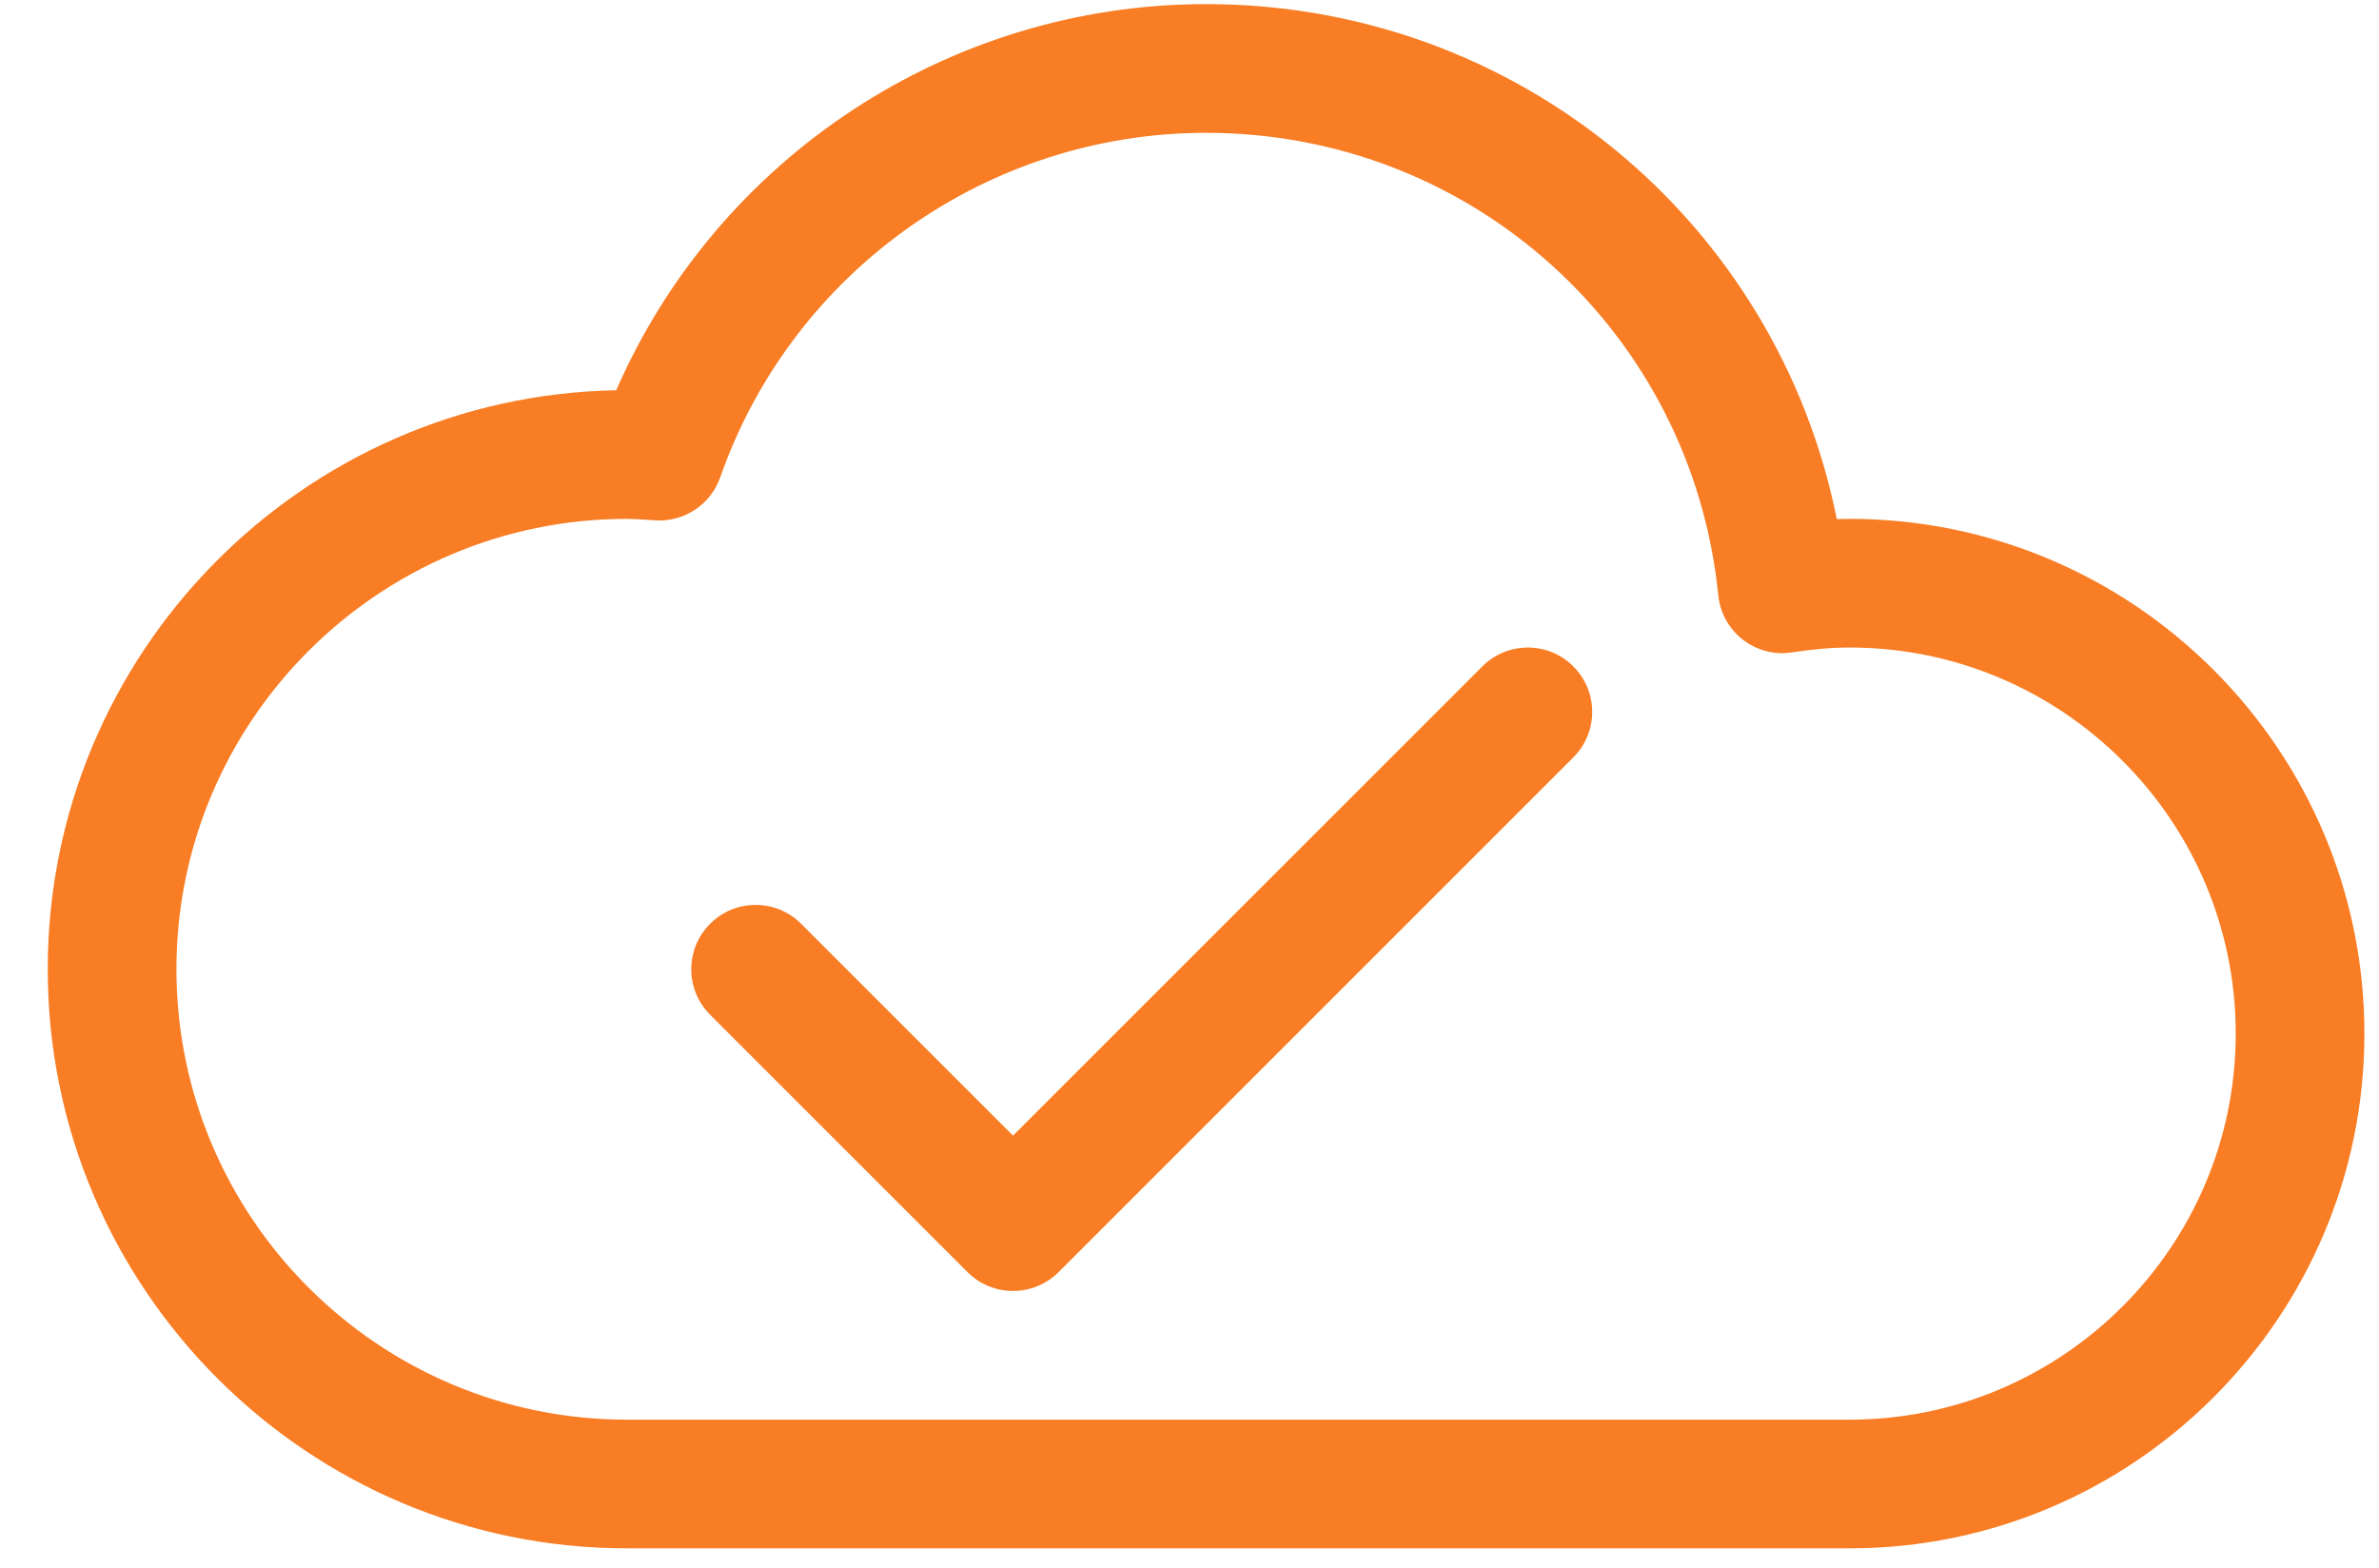
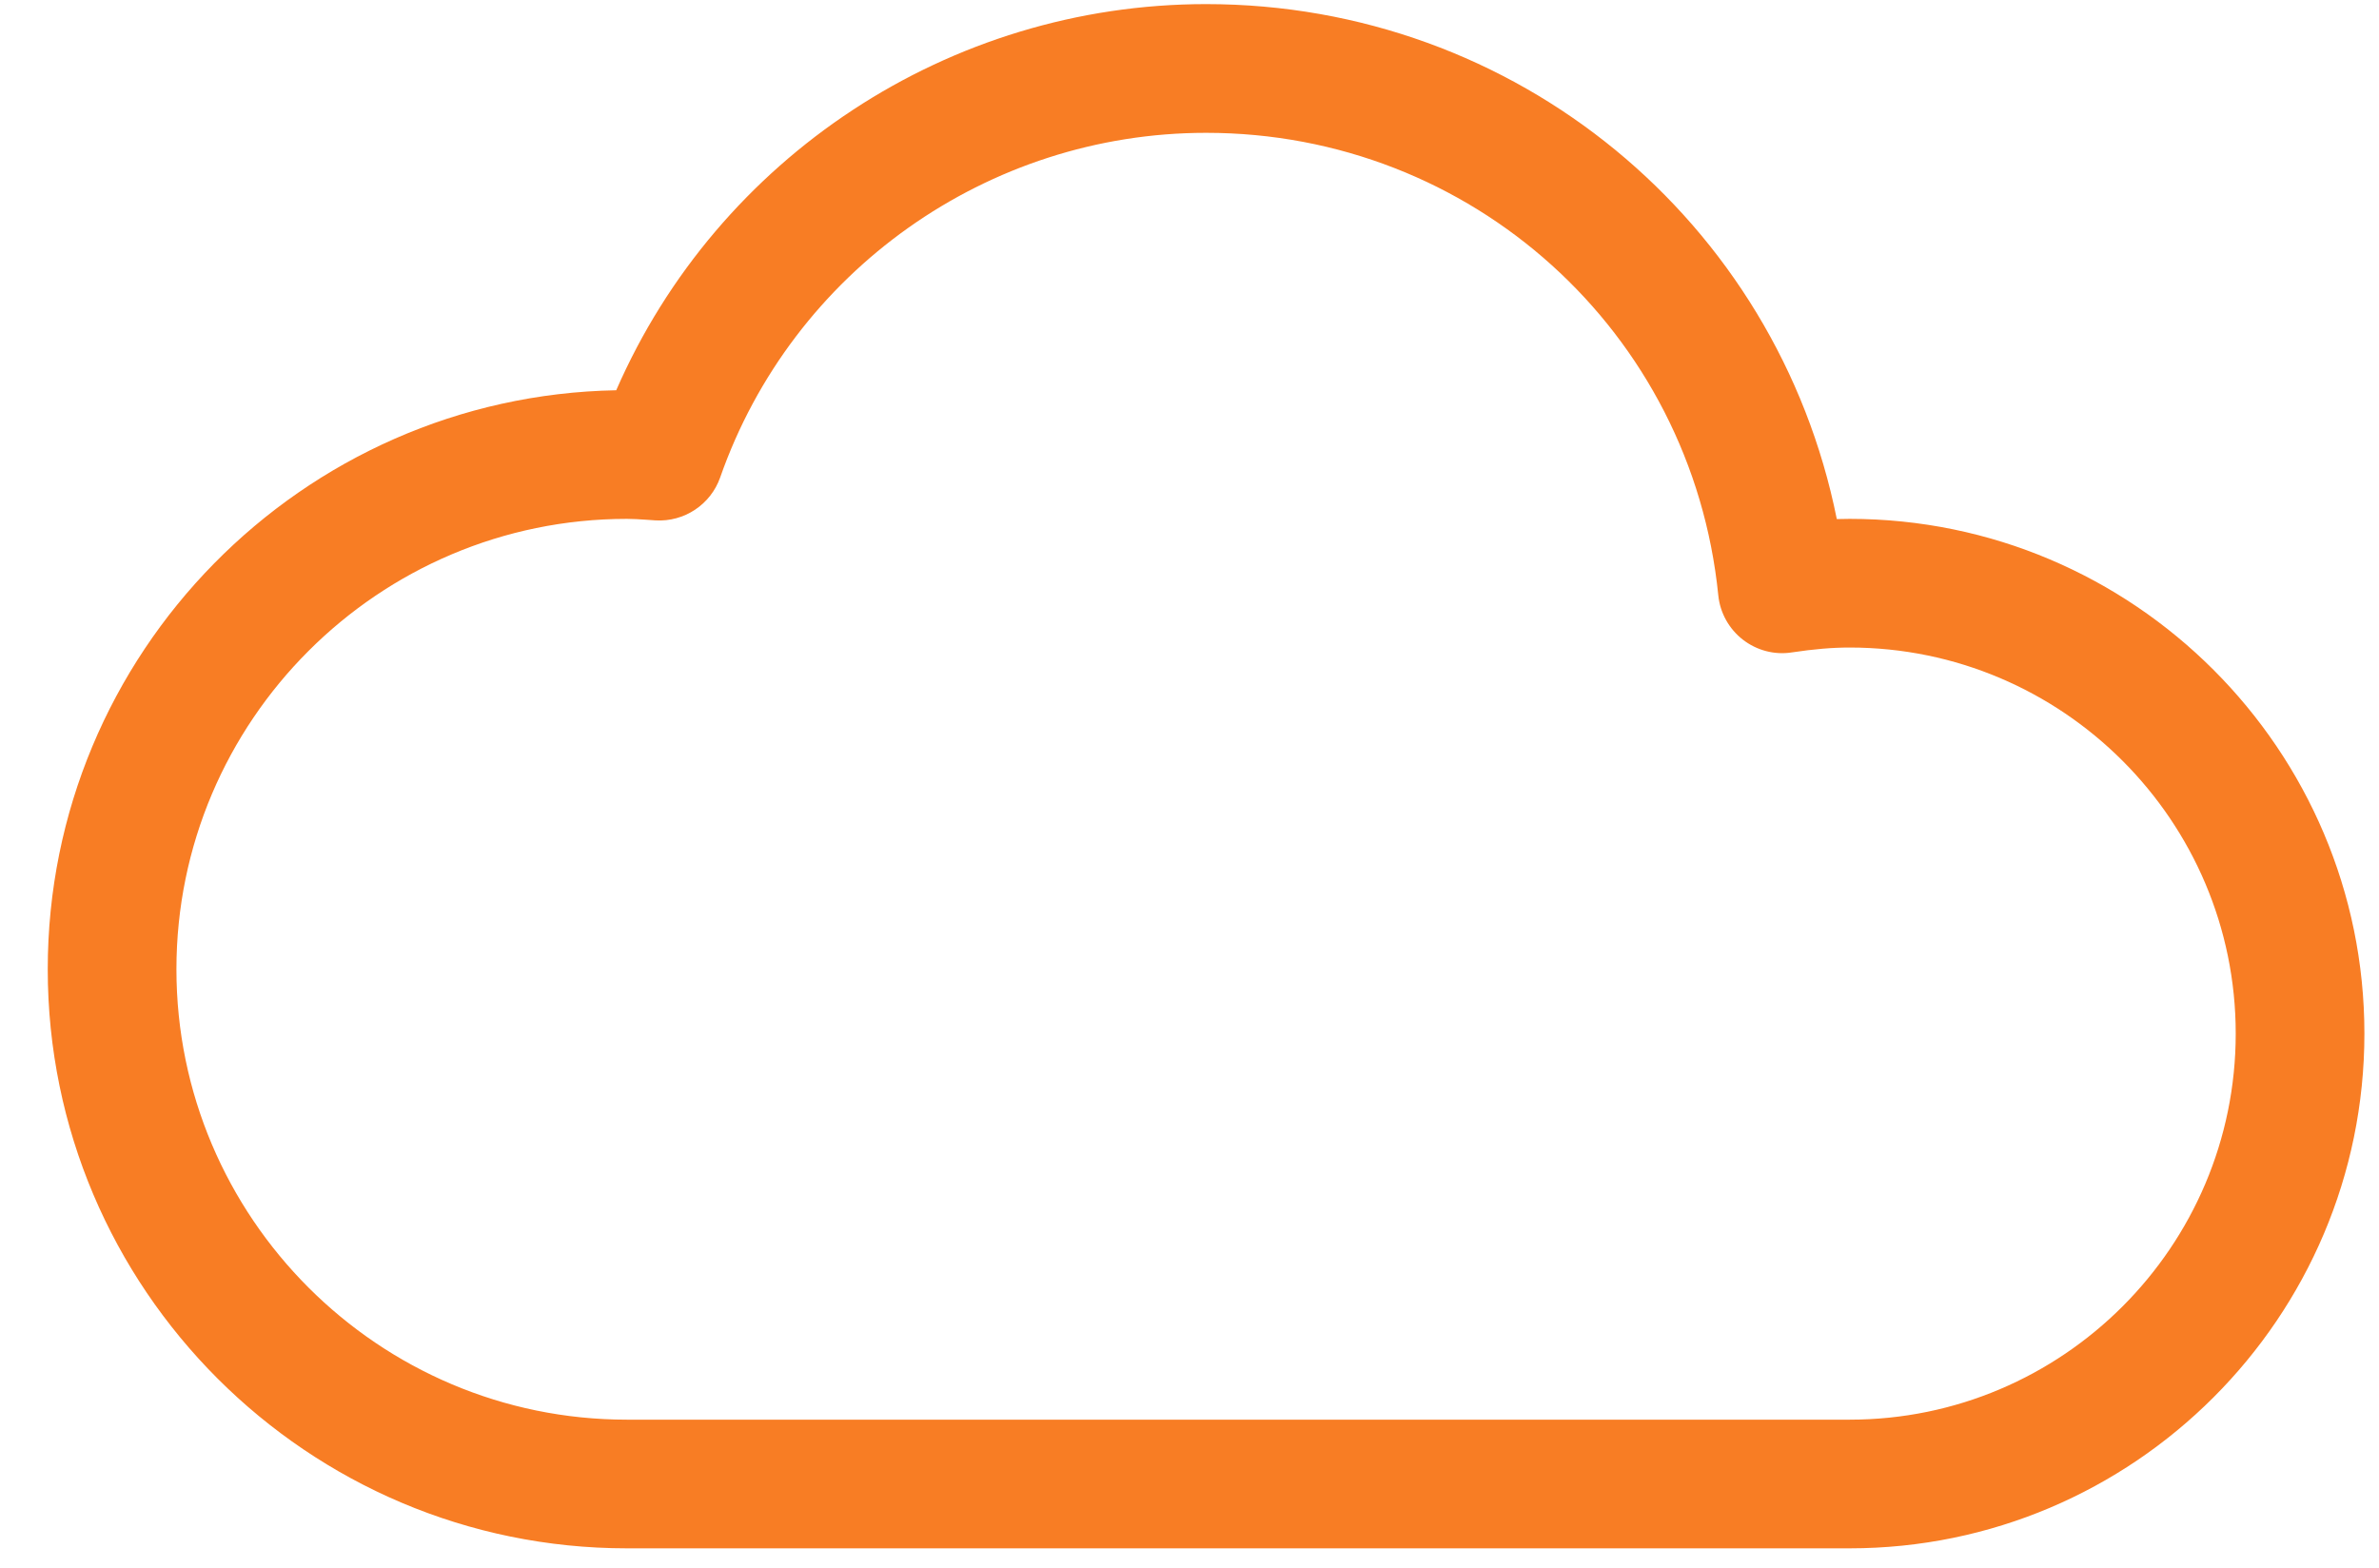
<svg xmlns="http://www.w3.org/2000/svg" width="44" height="29" viewBox="0 0 44 29" fill="none">
-   <path d="M18.736 21.007L27.416 12.327C27.881 11.862 28.635 11.862 29.099 12.327C29.564 12.792 29.564 13.545 29.099 14.01L19.578 23.532C19.345 23.764 19.041 23.88 18.736 23.88C18.431 23.88 18.127 23.764 17.895 23.532L13.134 18.771C12.669 18.306 12.669 17.553 13.134 17.088C13.598 16.623 14.352 16.623 14.817 17.088L18.736 21.007Z" fill="#F87D24" />
  <path fill-rule="evenodd" clip-rule="evenodd" d="M33.972 9.602C34.052 9.599 34.131 9.598 34.209 9.598C39.459 9.598 43.73 13.869 43.73 19.12C43.73 24.37 39.459 28.641 34.209 28.641H11.595C5.688 28.641 0.883 23.836 0.883 17.929C0.883 12.089 5.581 7.325 11.397 7.219C13.276 2.913 17.554 0.076 22.307 0.076C28.044 0.076 32.867 4.095 33.972 9.602ZM11.595 26.261H34.209C38.147 26.261 41.35 23.057 41.35 19.12C41.35 15.182 38.147 11.978 34.209 11.978C33.887 11.978 33.548 12.007 33.141 12.068C32.821 12.119 32.492 12.032 32.234 11.832C31.977 11.632 31.812 11.335 31.78 11.011C31.288 6.134 27.216 2.457 22.307 2.457C18.267 2.457 14.655 5.018 13.32 8.831C13.143 9.335 12.653 9.658 12.122 9.626L11.98 9.616C11.965 9.615 11.95 9.614 11.934 9.613C11.822 9.606 11.709 9.598 11.595 9.598C7.001 9.598 3.263 13.336 3.263 17.929C3.263 22.523 7.001 26.261 11.595 26.261Z" fill="#F87D24" />
</svg>